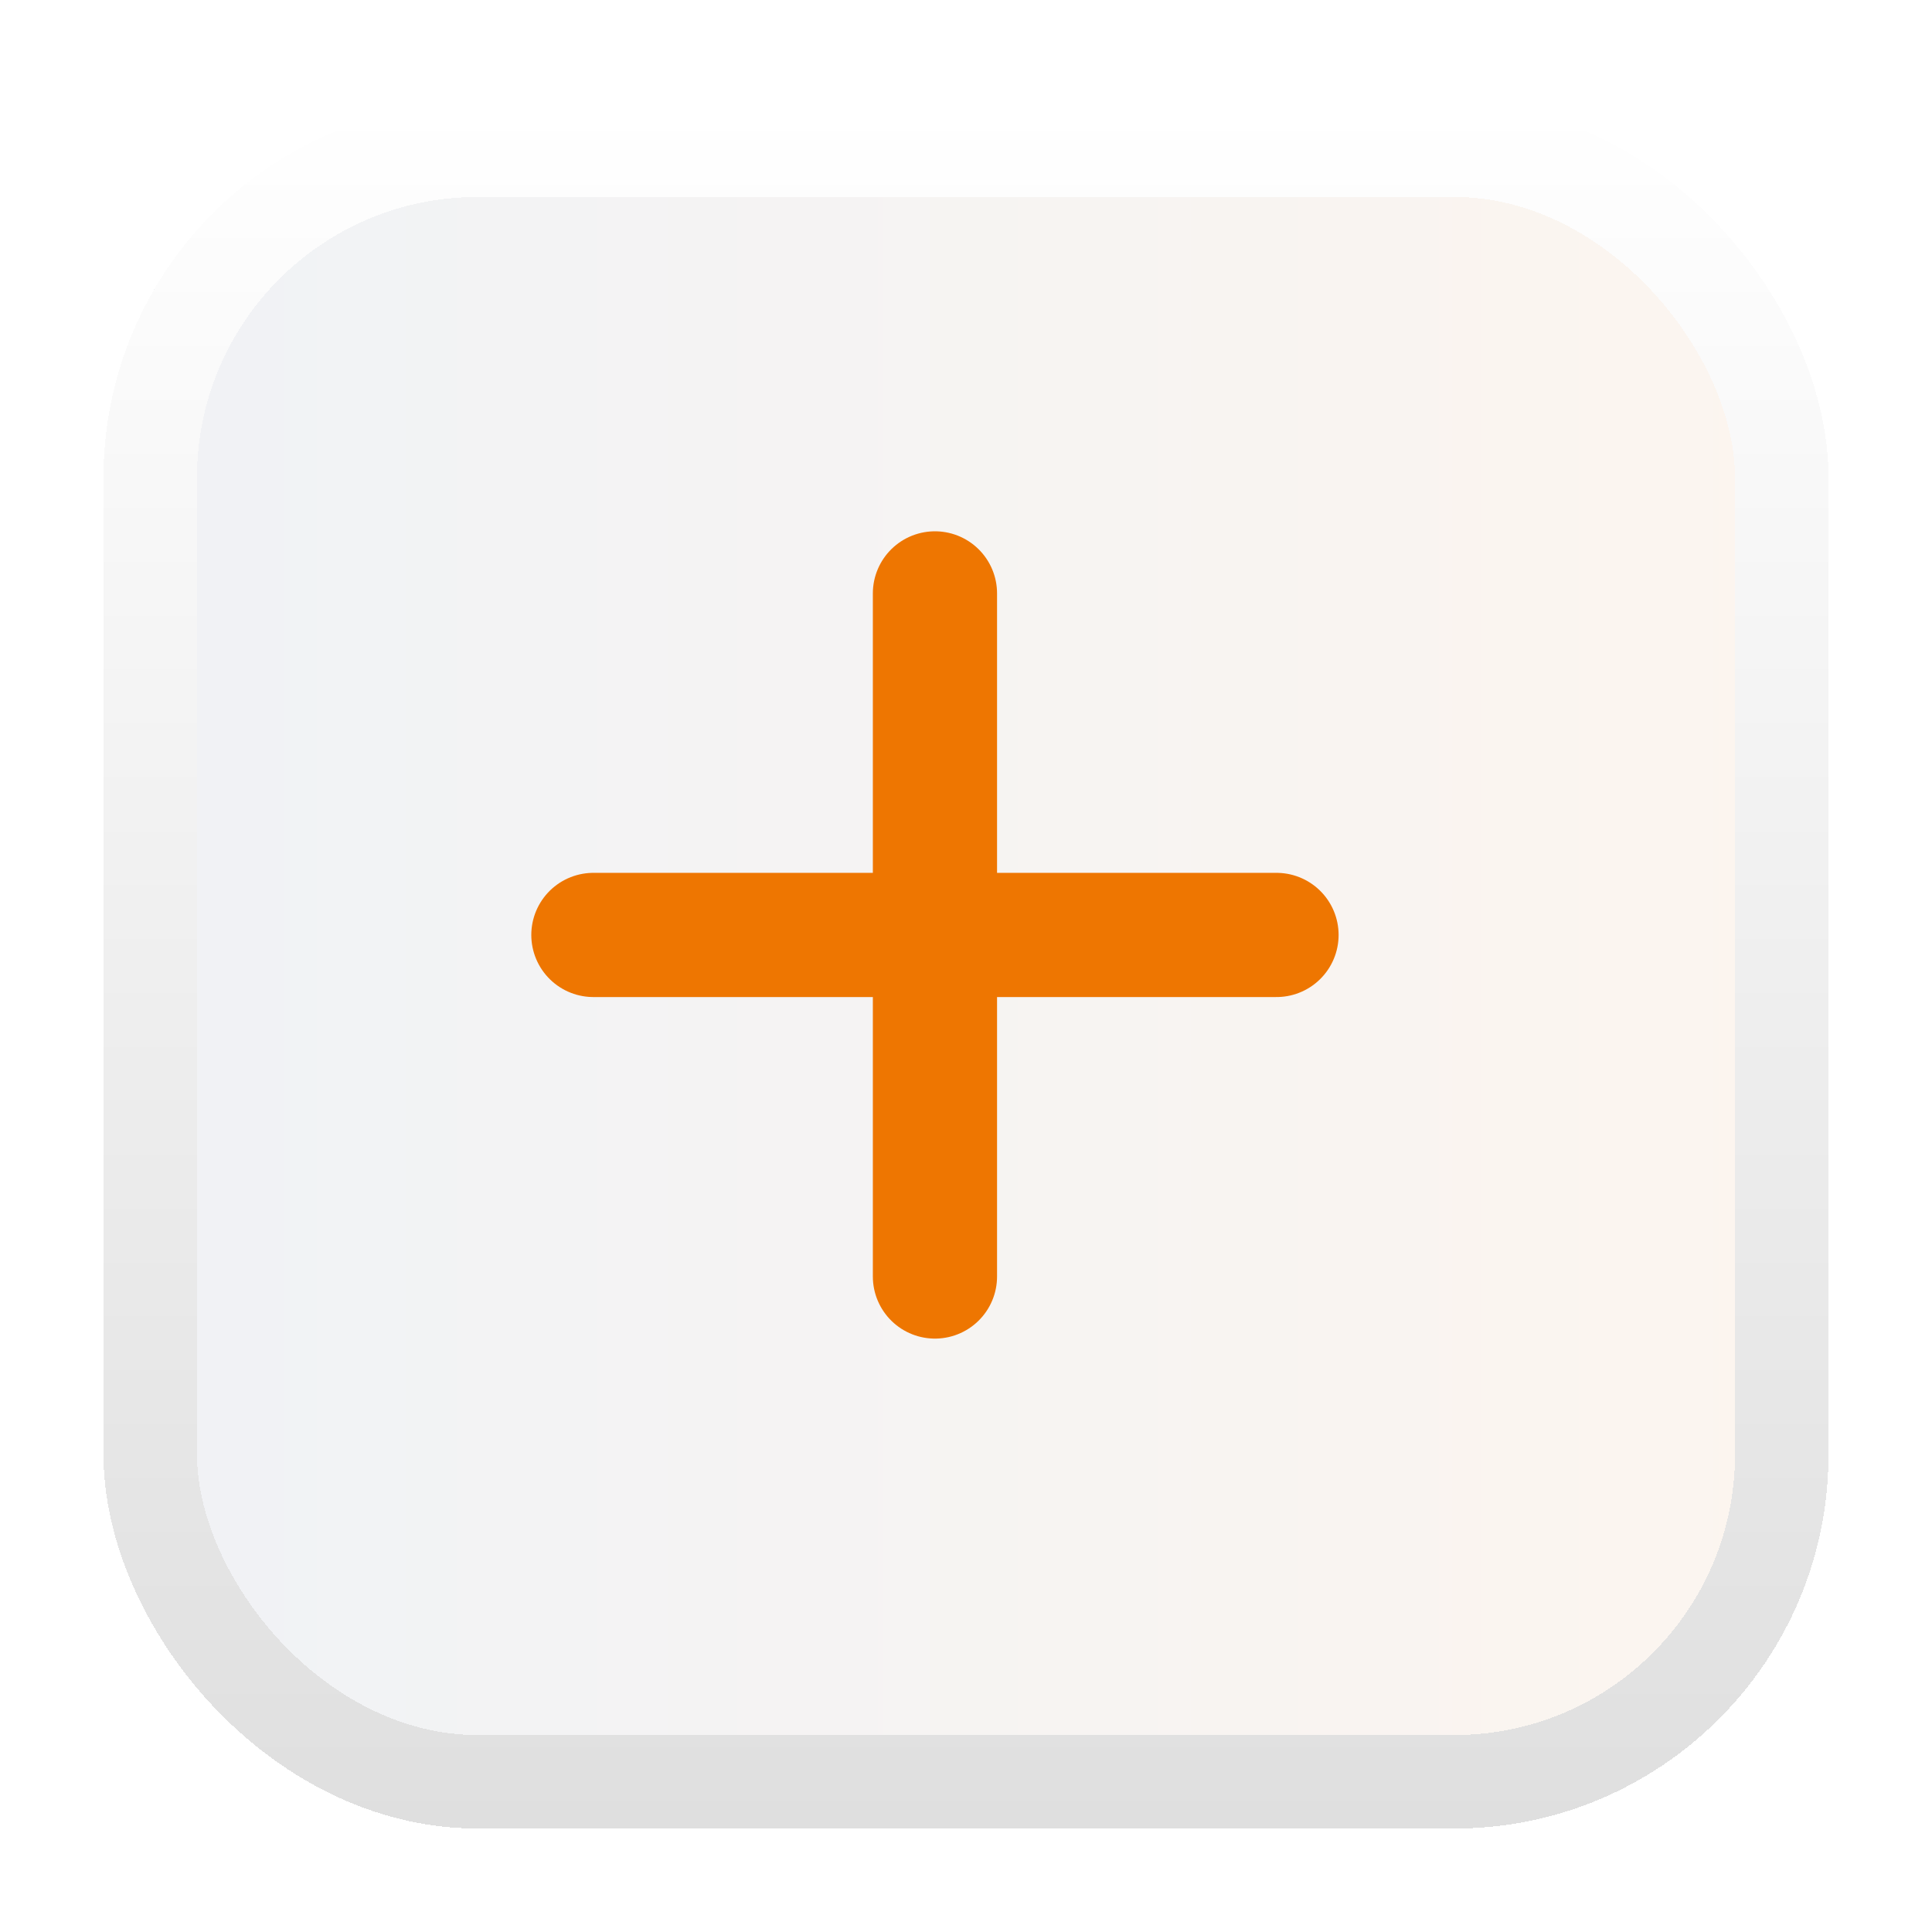
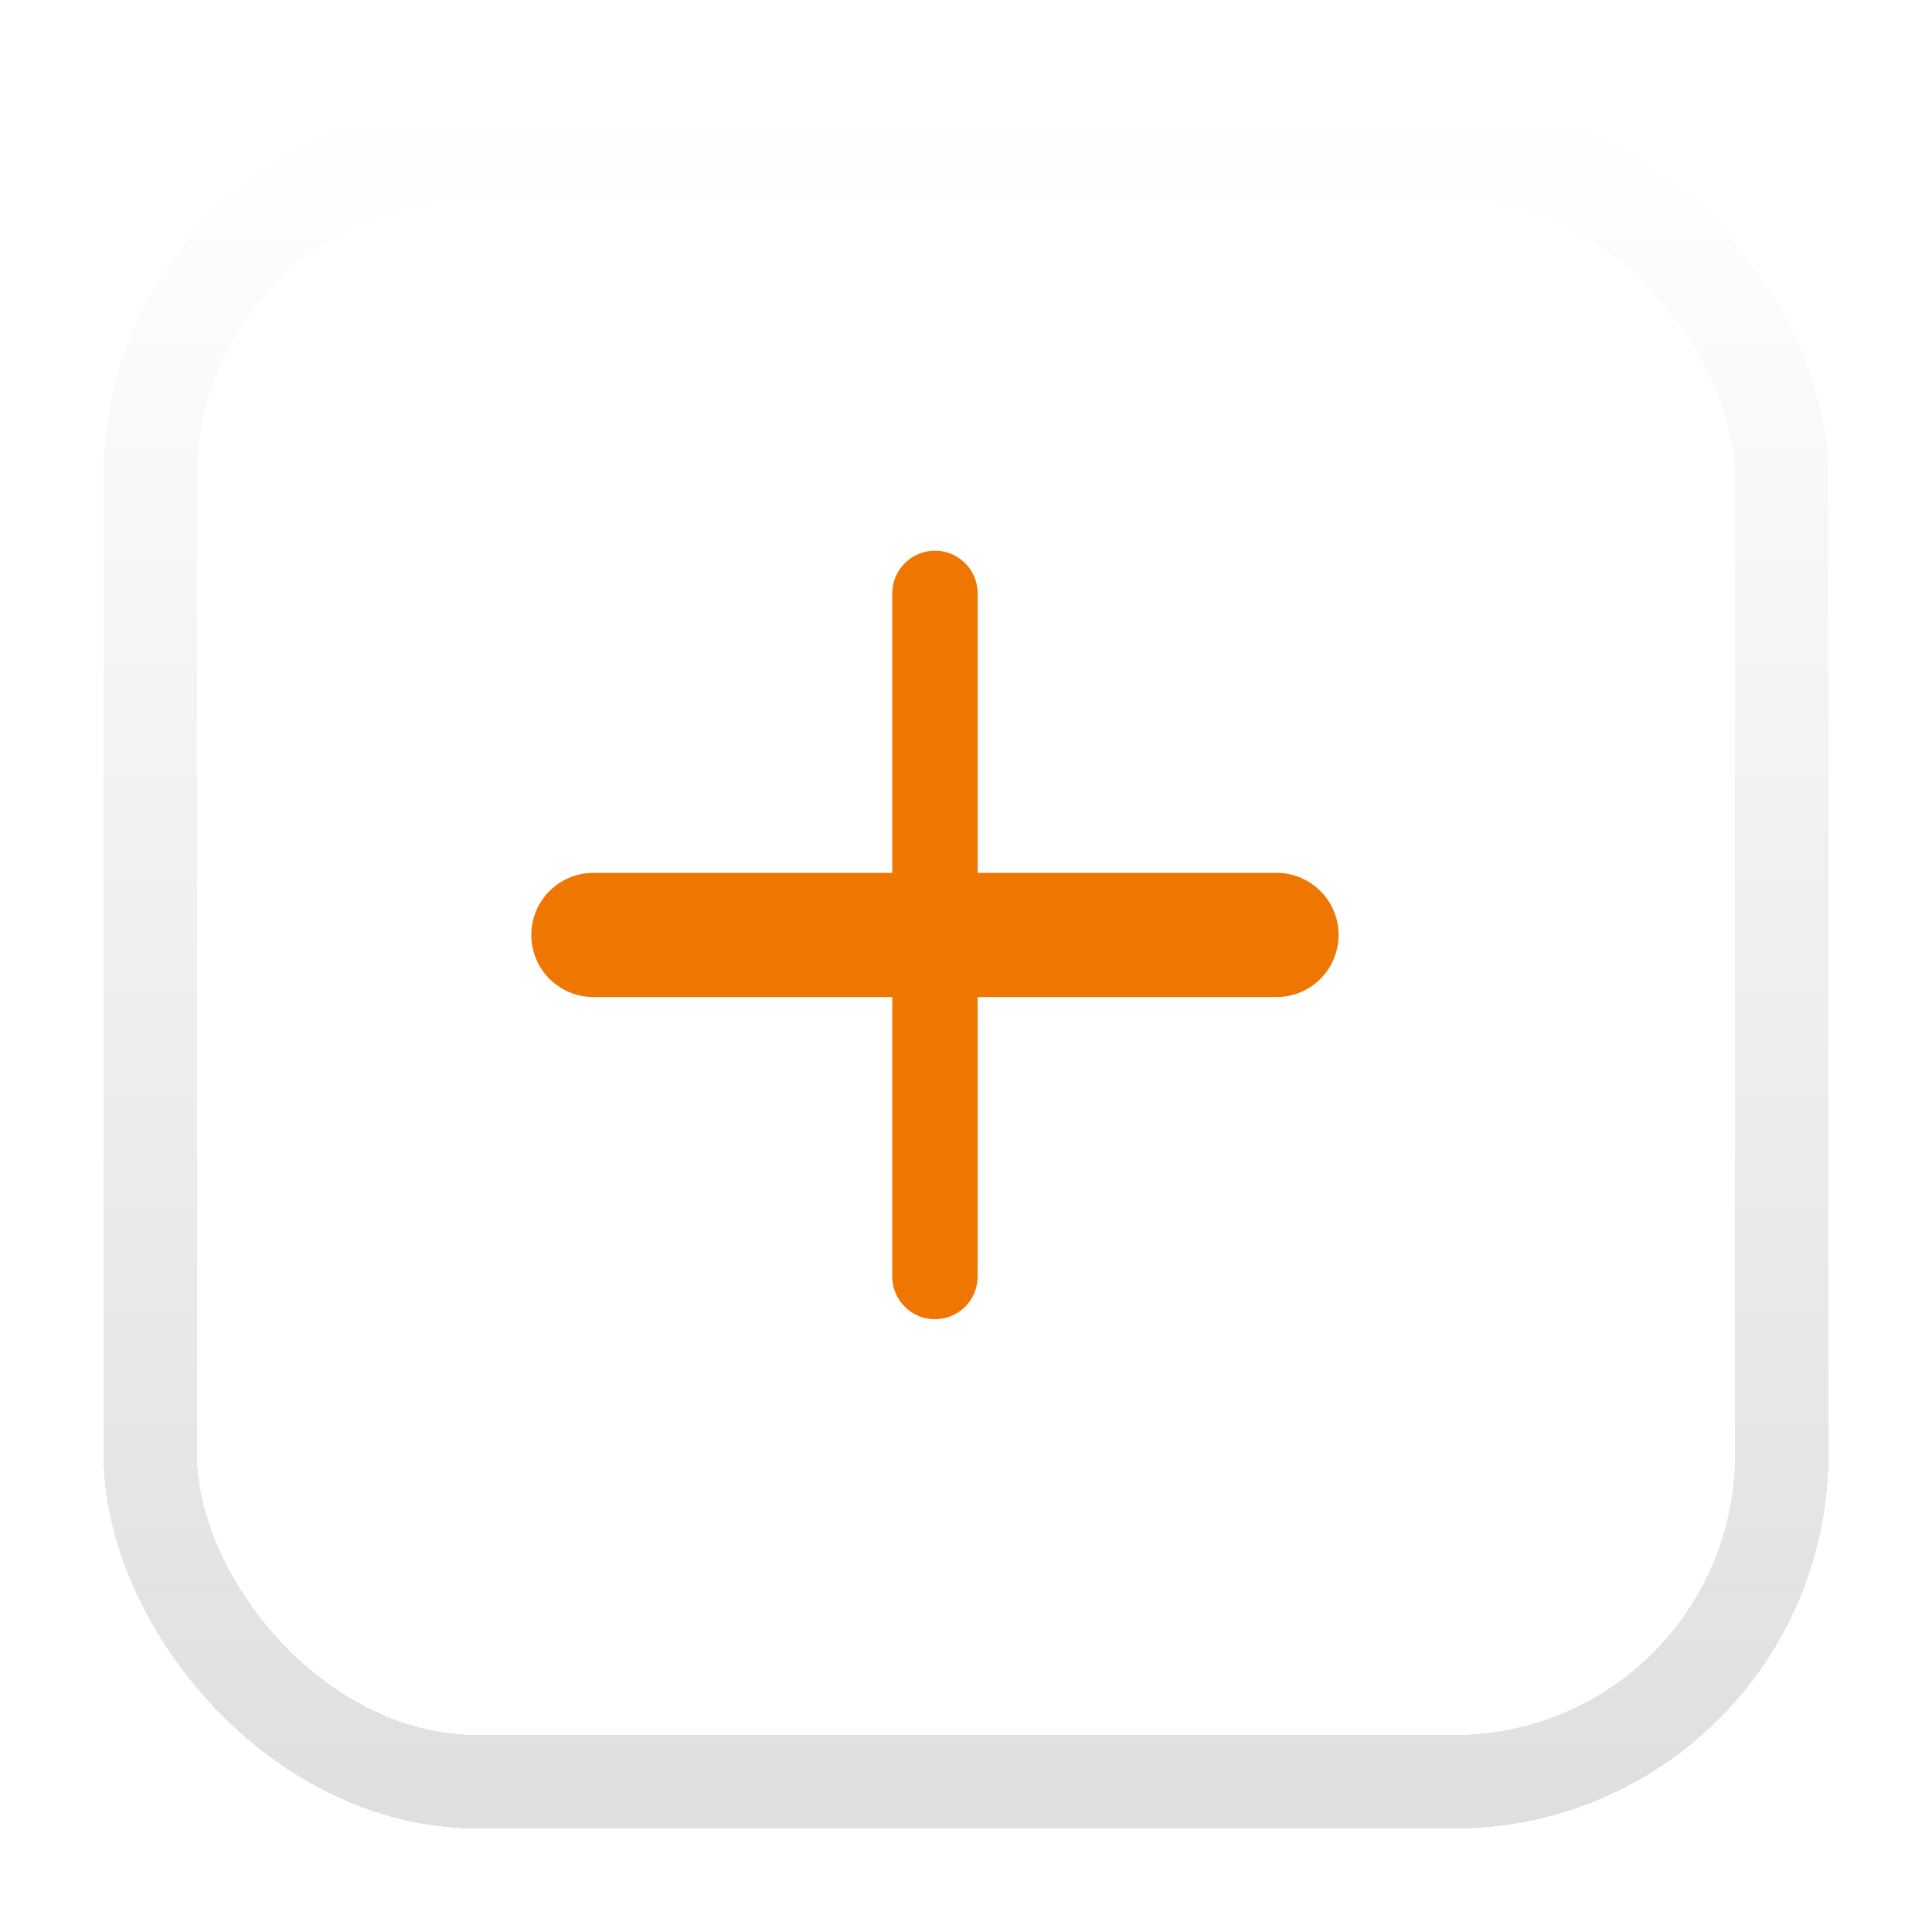
<svg xmlns="http://www.w3.org/2000/svg" width="112" height="112" viewBox="0 0 112 112" fill="none">
  <g filter="url(#filter0_d_354_1027)">
-     <rect x="4" y="3" width="100" height="100" rx="21.681" fill="#FDFDFE" shape-rendering="crispEdges" />
-     <rect x="4" y="3" width="100" height="100" rx="21.681" fill="url(#paint0_linear_354_1027)" fill-opacity="0.3" shape-rendering="crispEdges" />
    <rect x="6.71" y="5.71" width="94.58" height="94.58" rx="18.971" stroke="url(#paint1_linear_354_1027)" stroke-width="5.42" shape-rendering="crispEdges" />
    <path d="M52.2 31.4V71" stroke="#EE7601" stroke-width="4.95" stroke-linecap="round" />
-     <path d="M32.4 51.2H72" stroke="#EE7601" stroke-width="4.95" stroke-linecap="round" />
-     <path d="M52.2 31.4V71" stroke="#EE7601" stroke-width="7.2" stroke-linecap="round" />
    <path d="M32.4 51.2H72" stroke="#EE7601" stroke-width="7.2" stroke-linecap="round" />
  </g>
  <defs>
    <filter id="filter0_d_354_1027" x="0" y="0" width="112" height="112" filterUnits="userSpaceOnUse" color-interpolation-filters="sRGB">
      <feFlood flood-opacity="0" result="BackgroundImageFix" />
      <feColorMatrix in="SourceAlpha" type="matrix" values="0 0 0 0 0 0 0 0 0 0 0 0 0 0 0 0 0 0 127 0" result="hardAlpha" />
      <feOffset dx="2" dy="3" />
      <feGaussianBlur stdDeviation="3" />
      <feComposite in2="hardAlpha" operator="out" />
      <feColorMatrix type="matrix" values="0 0 0 0 0 0 0 0 0 0 0 0 0 0 0 0 0 0 0.15 0" />
      <feBlend mode="normal" in2="BackgroundImageFix" result="effect1_dropShadow_354_1027" />
      <feBlend mode="normal" in="SourceGraphic" in2="effect1_dropShadow_354_1027" result="shape" />
    </filter>
    <linearGradient id="paint0_linear_354_1027" x1="4" y1="53" x2="104" y2="53" gradientUnits="userSpaceOnUse">
      <stop stop-color="#21466F" stop-opacity="0.2" />
      <stop offset="1" stop-color="#EE7601" stop-opacity="0.2" />
    </linearGradient>
    <linearGradient id="paint1_linear_354_1027" x1="54" y1="3" x2="54" y2="103" gradientUnits="userSpaceOnUse">
      <stop stop-color="white" />
      <stop offset="1" stop-color="#DFDFDF" />
    </linearGradient>
  </defs>
</svg>